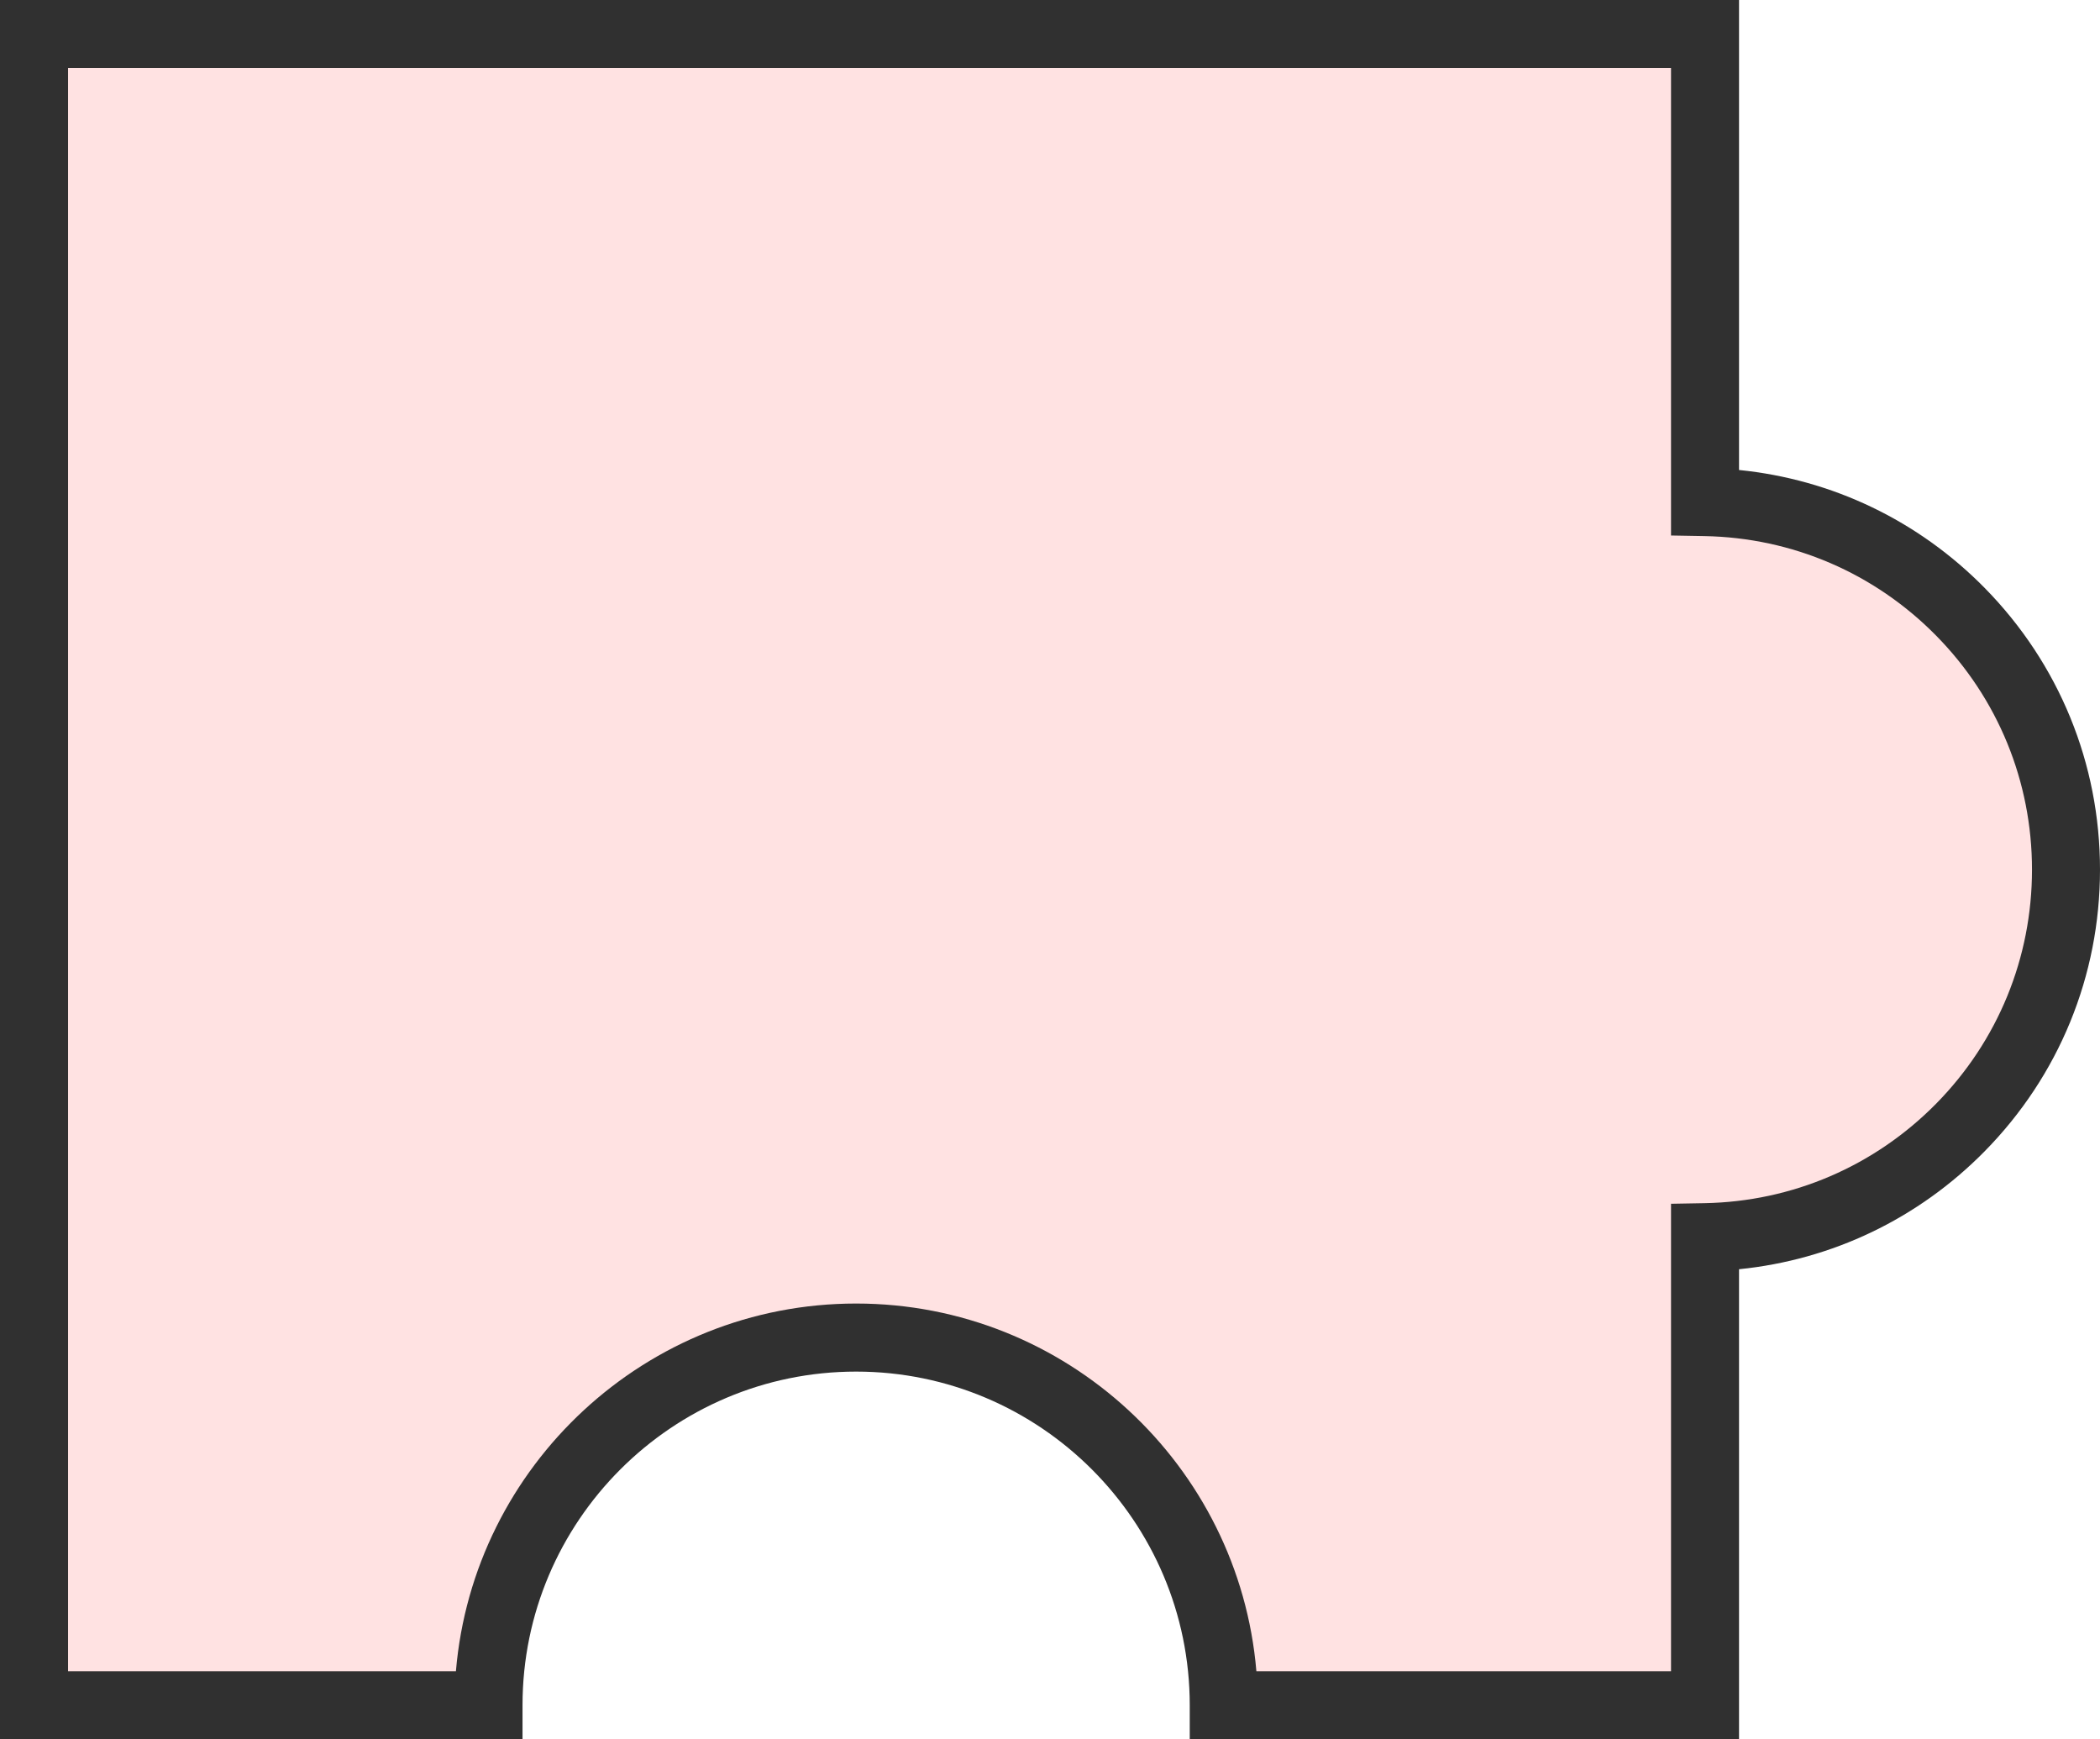
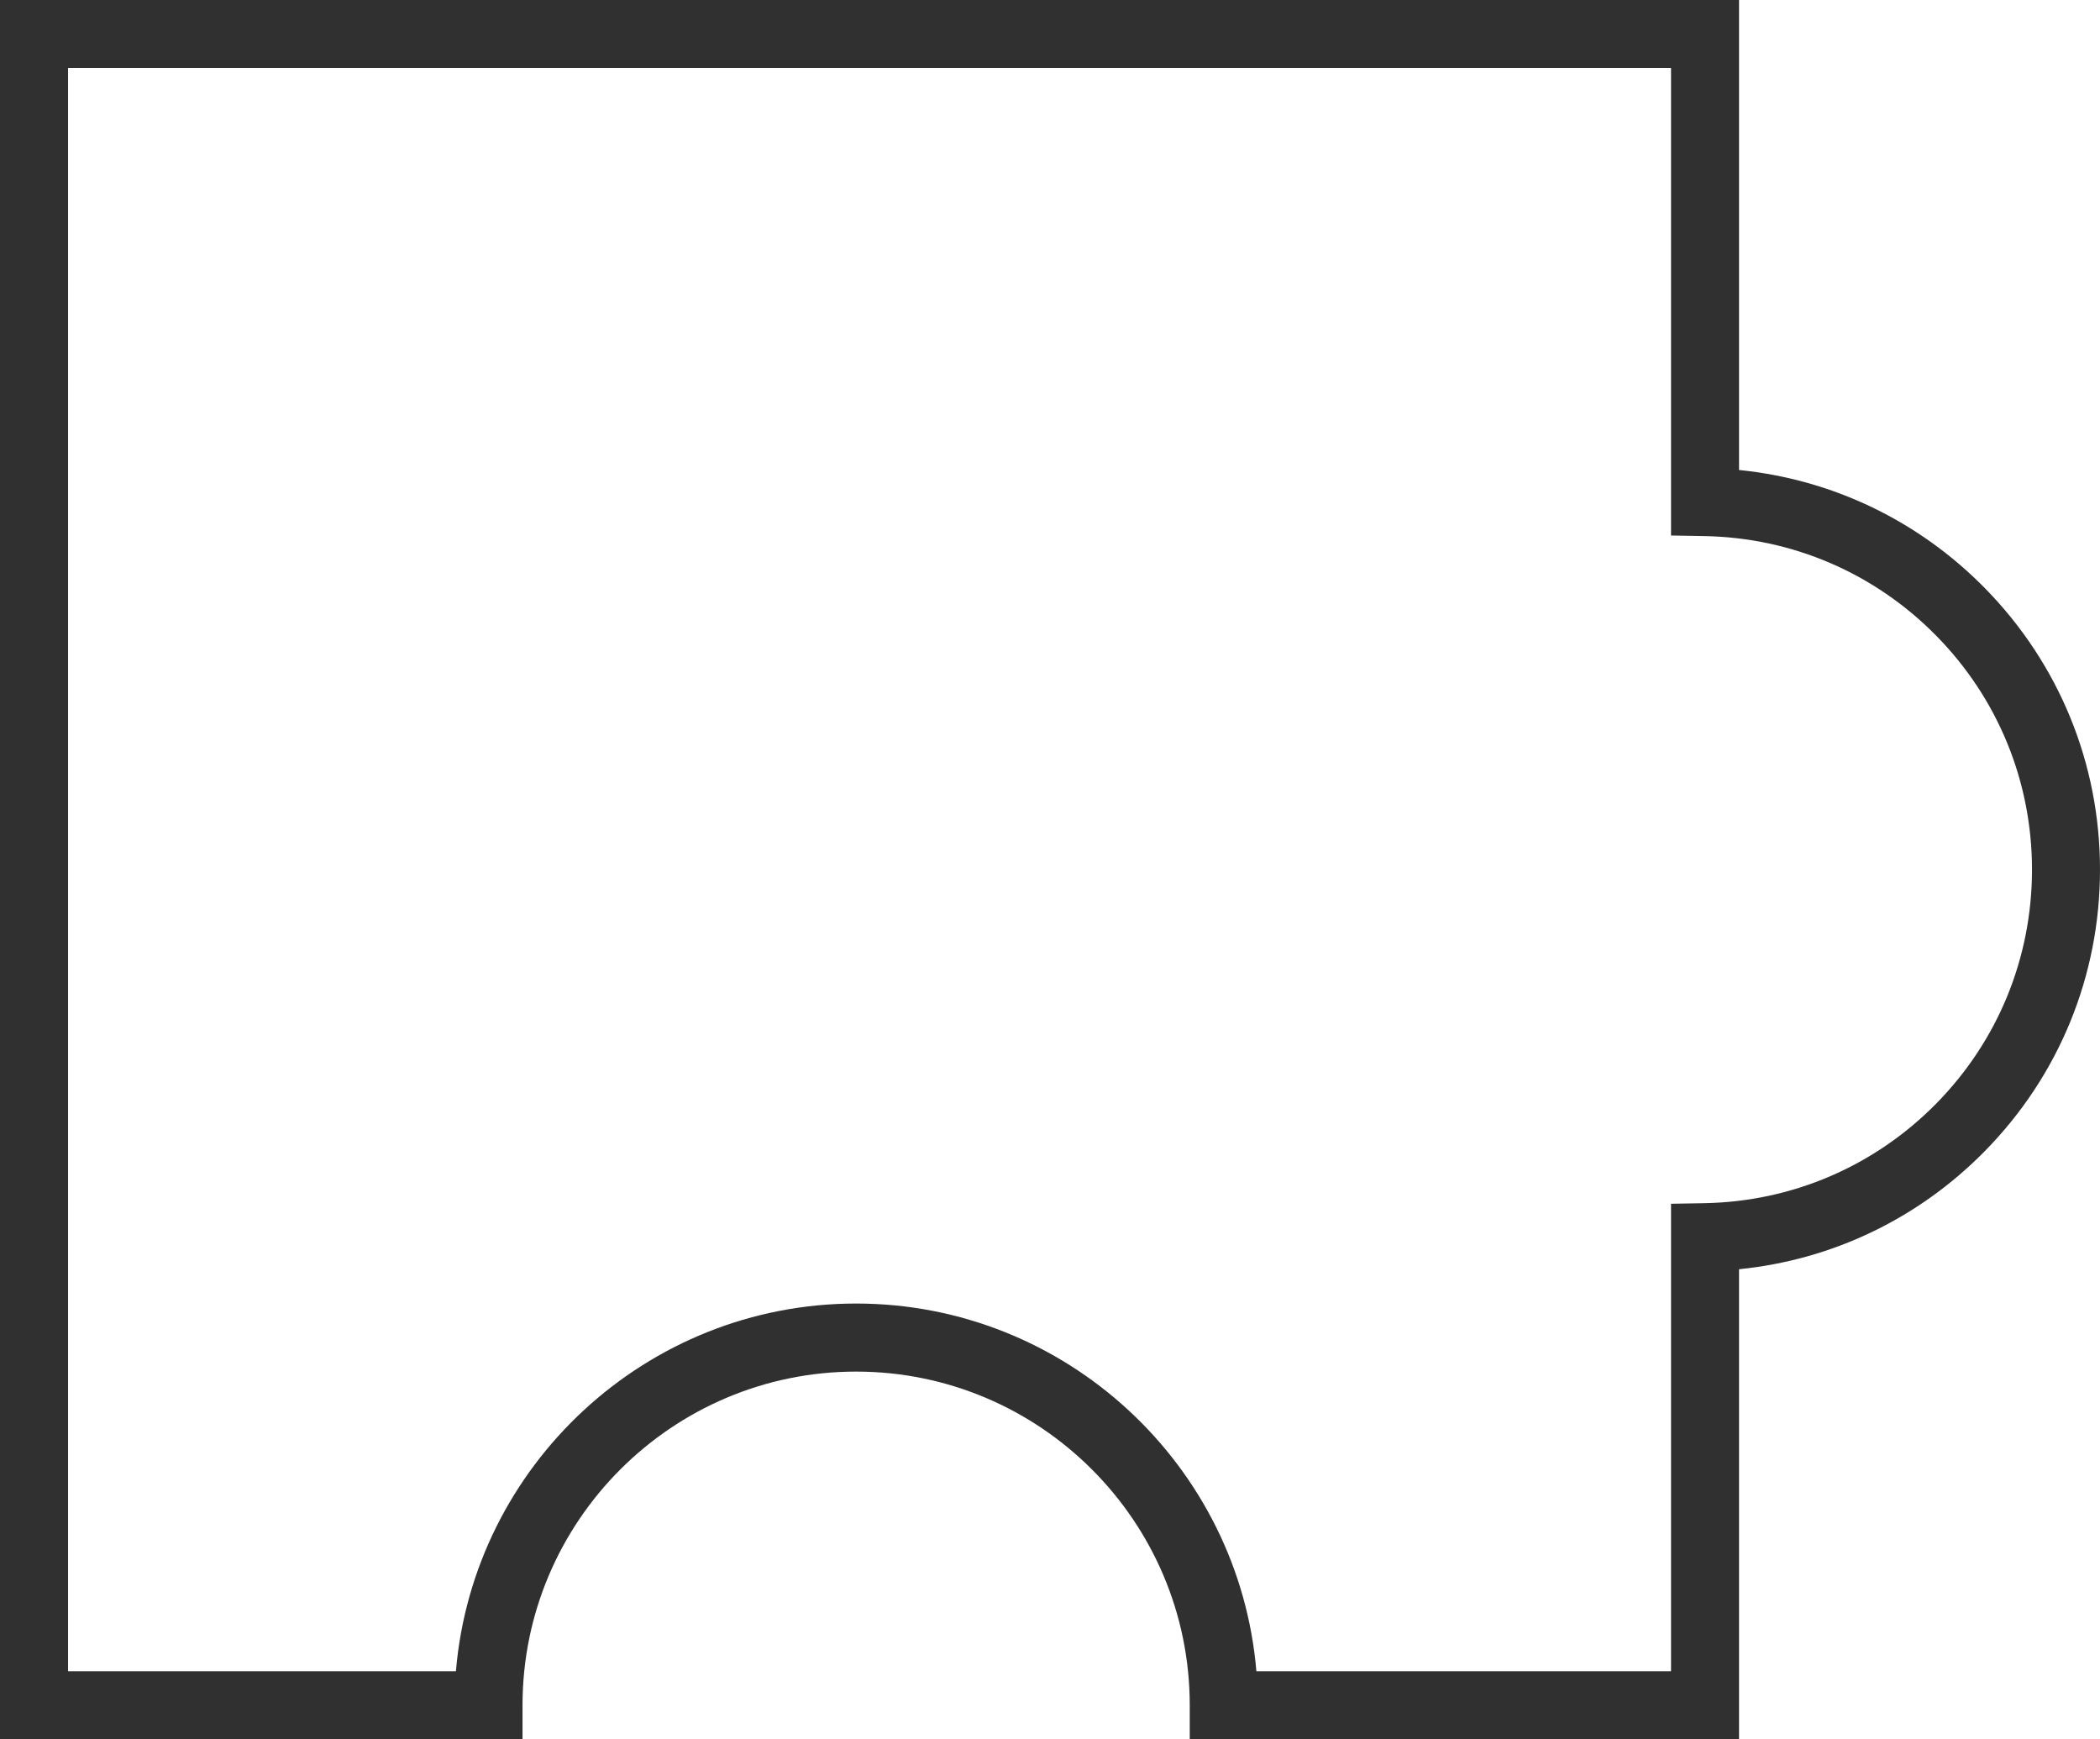
<svg xmlns="http://www.w3.org/2000/svg" x="0px" y="0px" viewBox="0 0 462.91 383.35" style="vertical-align: middle; max-width: 100%; width: 100%;" width="100%">
  <g>
    <g>
-       <path d="M375.84,110.66V7.5H7.5v368.35h100.19c0-44.76,36.28-81.04,81.04-81.04s81.04,36.28,81.04,81.04    h106.08V272.69c44.07-0.79,79.56-36.76,79.56-81.02C455.41,147.41,419.92,111.44,375.84,110.66z" fill="rgb(255,226,226)">
-      </path>
      <path d="M383.34,383.35H262.26v-7.5c0-40.55-32.99-73.54-73.54-73.54s-73.54,32.99-73.54,73.54v7.5H0V0    h383.34v103.59c20.52,2.06,39.53,11.14,54.16,26.01c16.38,16.66,25.41,38.7,25.41,62.07s-9.02,45.41-25.41,62.07    c-14.63,14.87-33.64,23.95-54.16,26.01V383.35z M276.95,368.35h91.4V265.32l7.37-0.13c19.36-0.35,37.5-8.15,51.1-21.96    c13.61-13.84,21.1-32.14,21.1-51.55s-7.49-37.72-21.1-51.55c-13.59-13.82-31.74-21.62-51.1-21.97l-7.37-0.13V15H15v353.35h85.5    c3.82-45.32,41.93-81.04,88.22-81.04S273.13,323.02,276.95,368.35z" fill="rgb(48,48,48)">
     </path>
    </g>
  </g>
</svg>